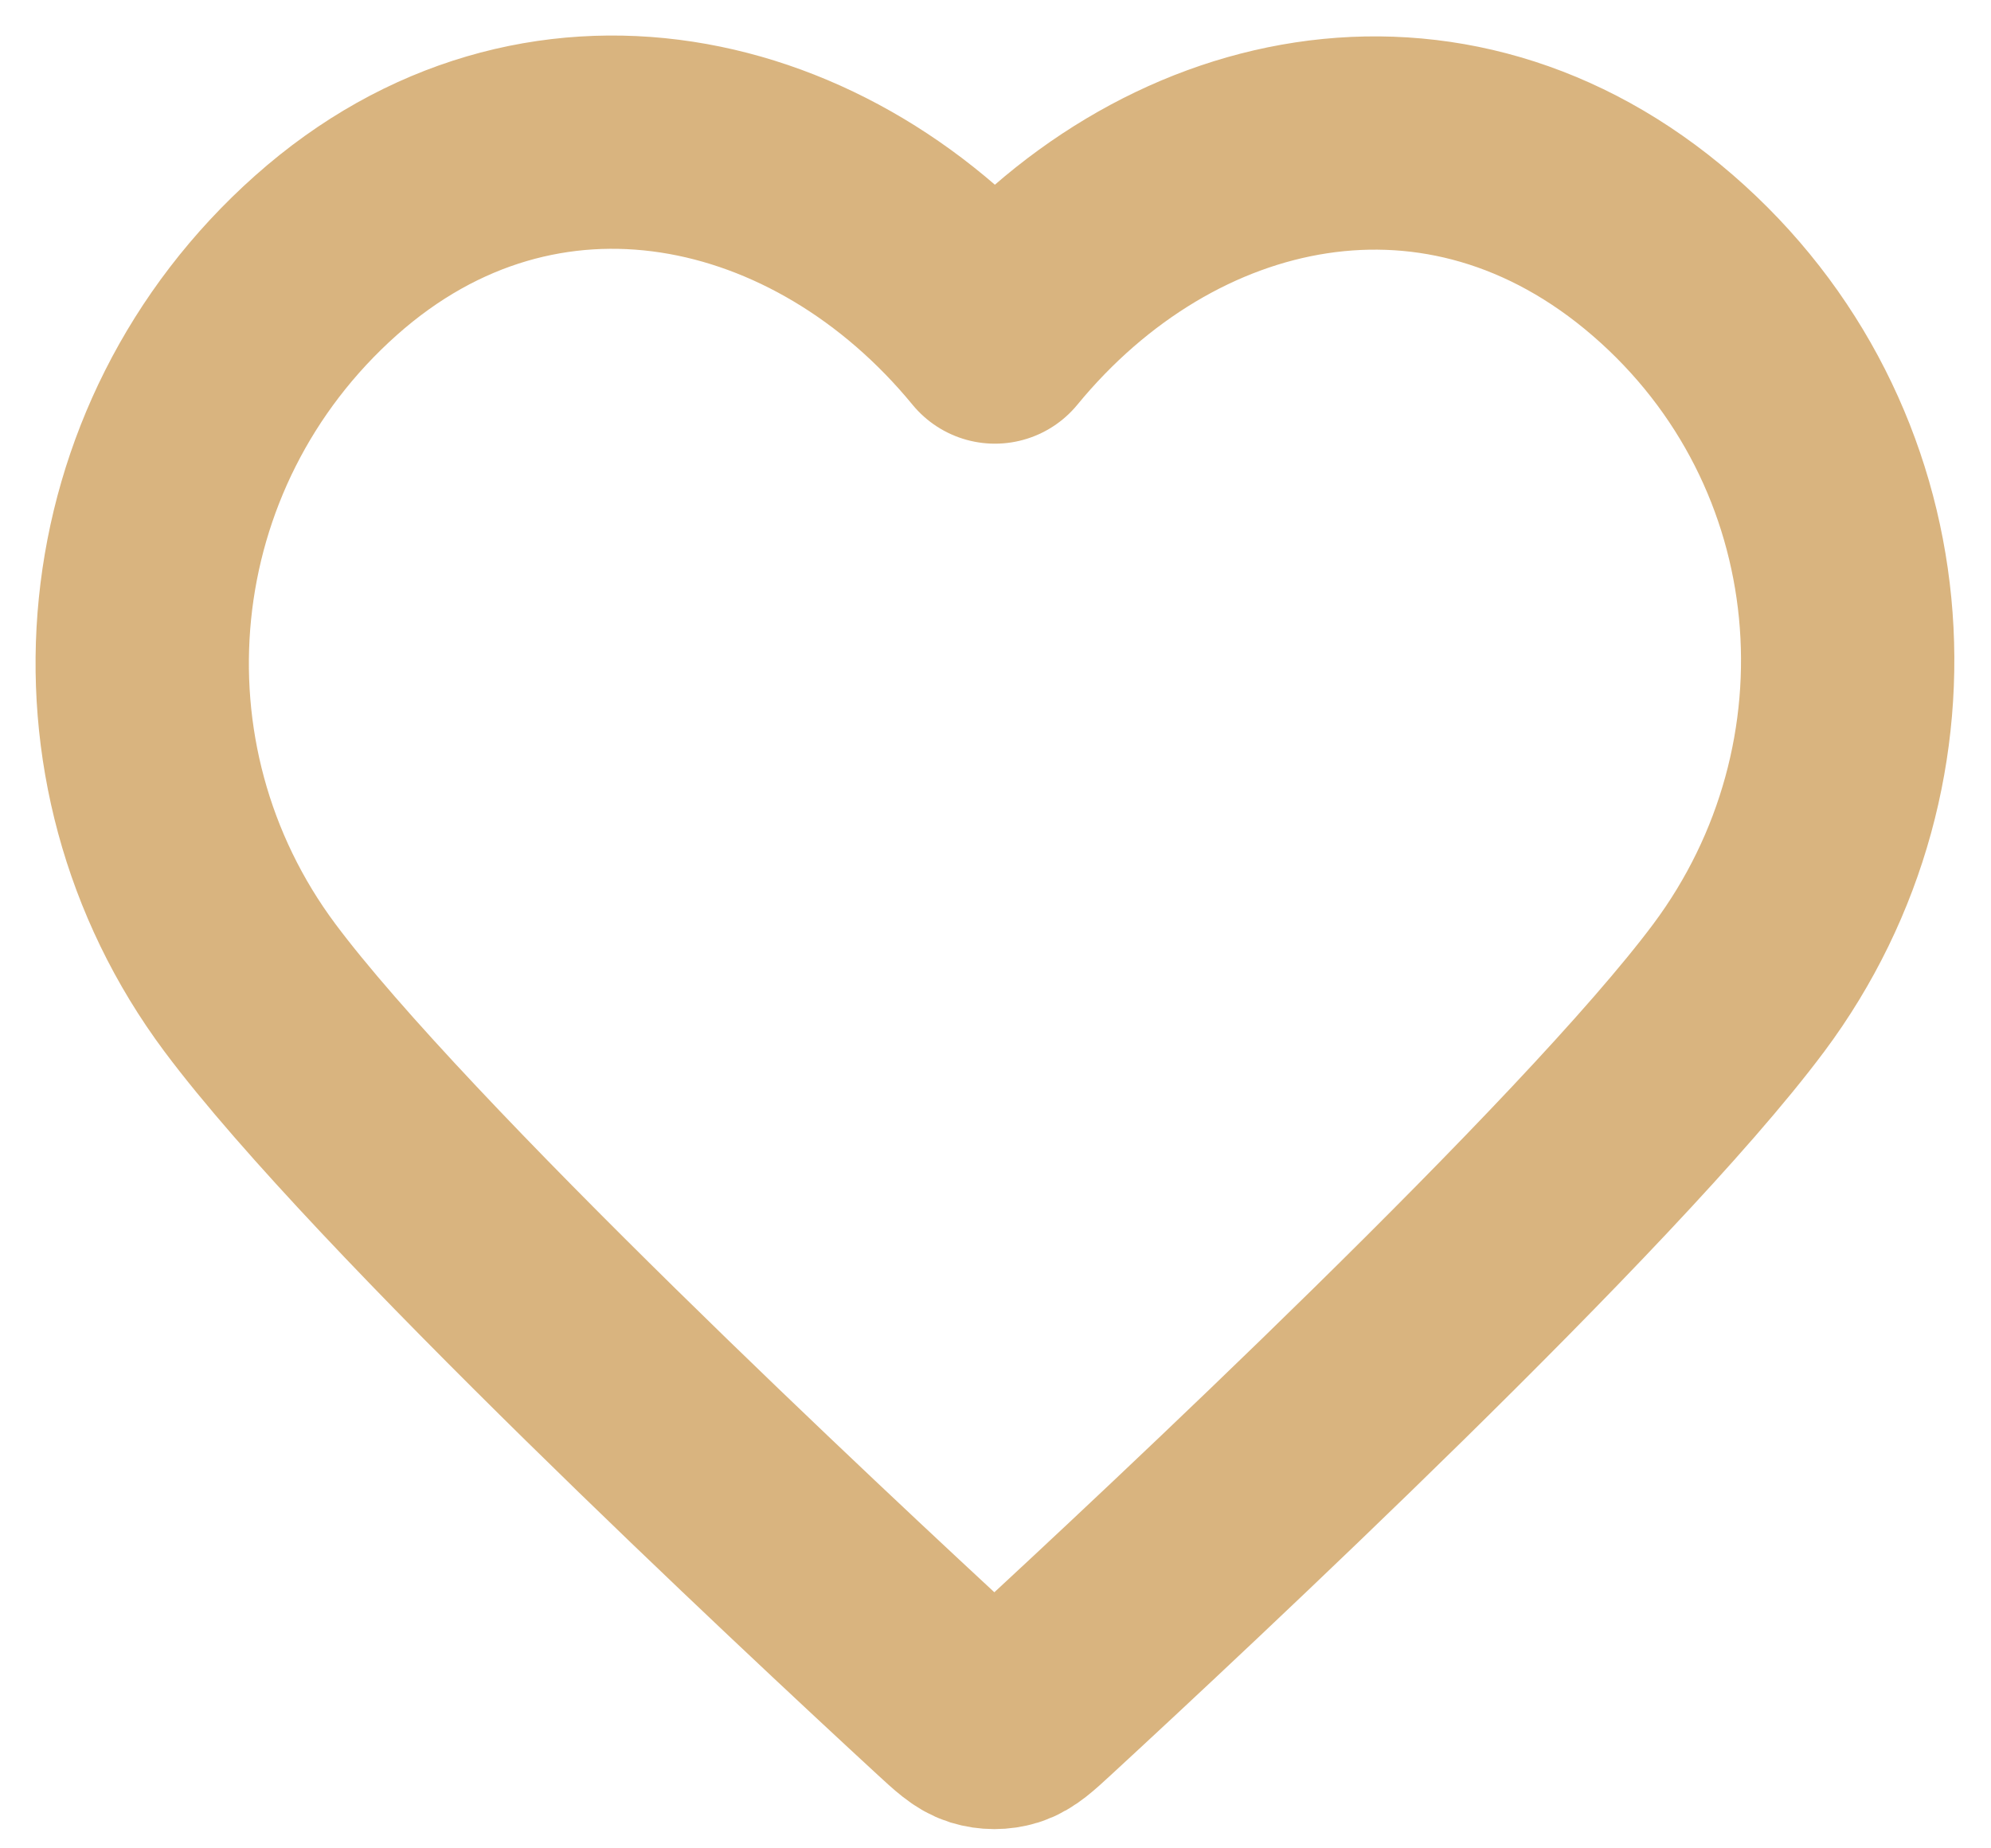
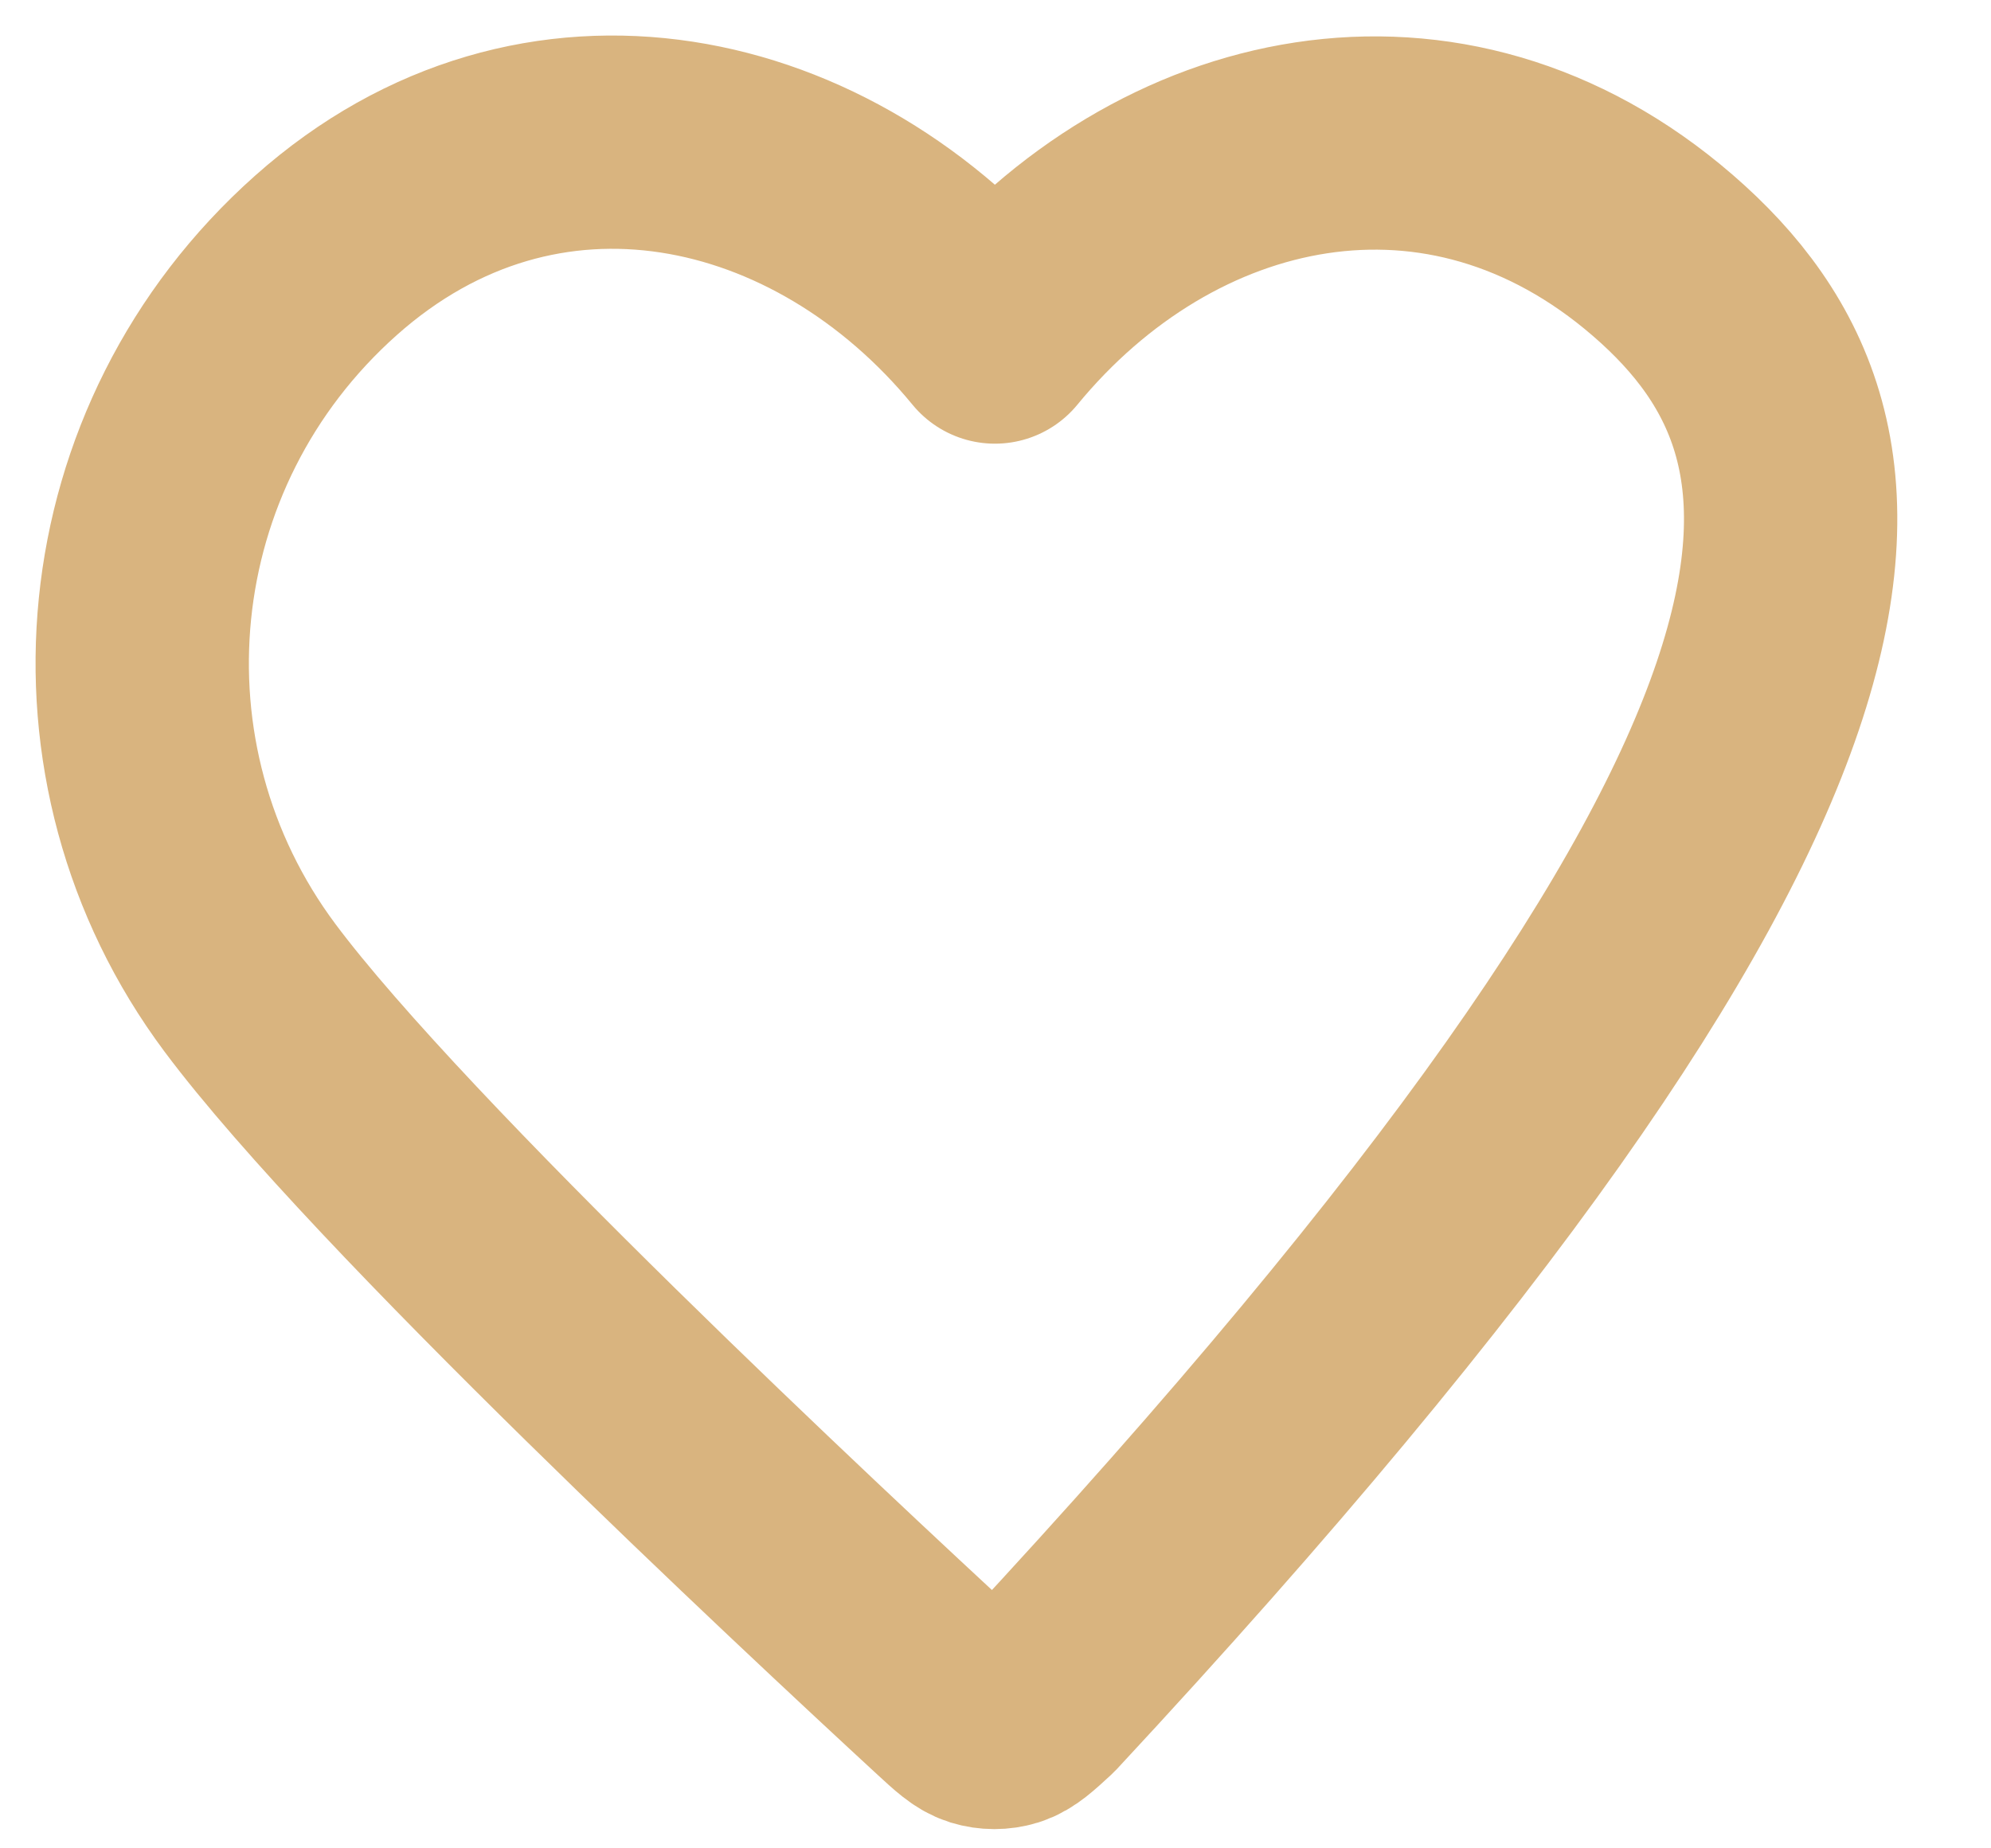
<svg xmlns="http://www.w3.org/2000/svg" width="28" height="26" viewBox="0 0 28 26" fill="none">
-   <path fill-rule="evenodd" clip-rule="evenodd" d="M13.992 4.741C11.595 1.821 7.588 0.919 4.584 3.592C1.58 6.265 1.157 10.735 3.516 13.896C5.478 16.525 11.414 22.069 13.359 23.863C13.577 24.064 13.686 24.164 13.813 24.204C13.923 24.238 14.045 24.238 14.155 24.204C14.282 24.164 14.391 24.064 14.609 23.863C16.554 22.069 22.49 16.525 24.452 13.896C26.811 10.735 26.44 6.237 23.384 3.592C20.328 0.947 16.39 1.821 13.992 4.741Z" stroke="#D9B47F" stroke-width="3" stroke-linecap="round" stroke-linejoin="round" />
+   <path fill-rule="evenodd" clip-rule="evenodd" d="M13.992 4.741C11.595 1.821 7.588 0.919 4.584 3.592C1.58 6.265 1.157 10.735 3.516 13.896C5.478 16.525 11.414 22.069 13.359 23.863C13.577 24.064 13.686 24.164 13.813 24.204C13.923 24.238 14.045 24.238 14.155 24.204C14.282 24.164 14.391 24.064 14.609 23.863C26.811 10.735 26.44 6.237 23.384 3.592C20.328 0.947 16.39 1.821 13.992 4.741Z" stroke="#D9B47F" stroke-width="3" stroke-linecap="round" stroke-linejoin="round" />
</svg>